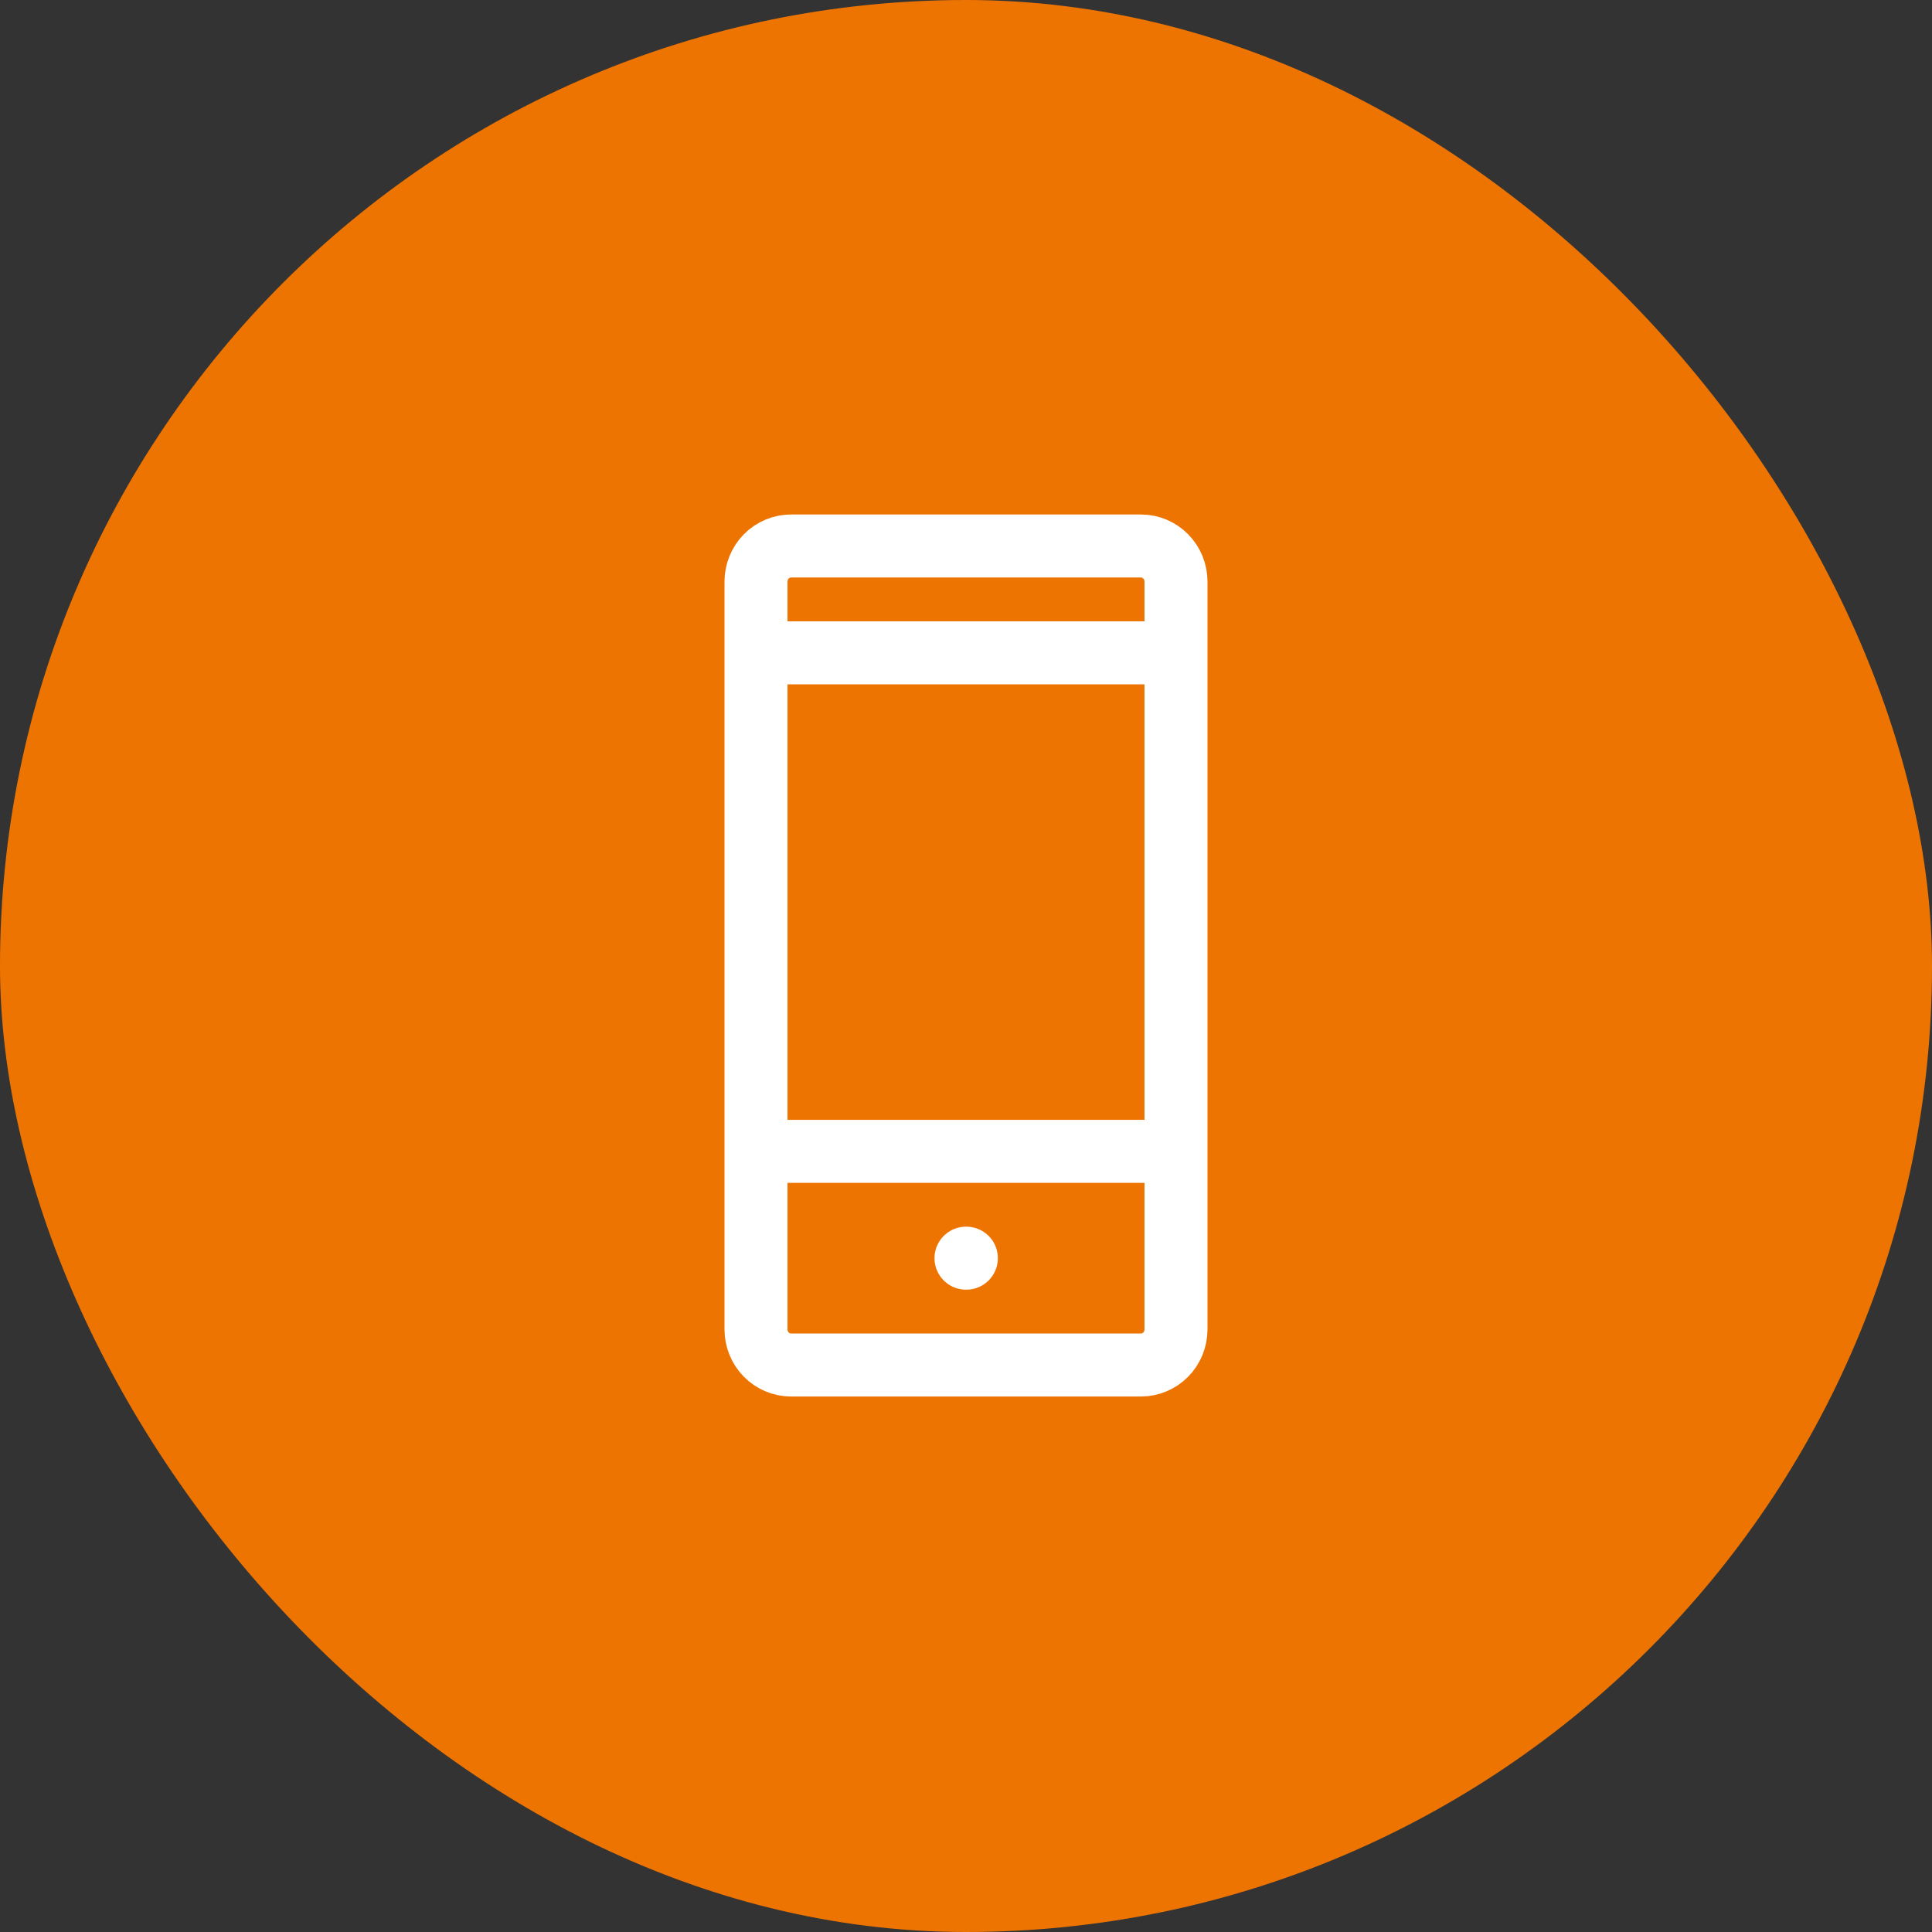
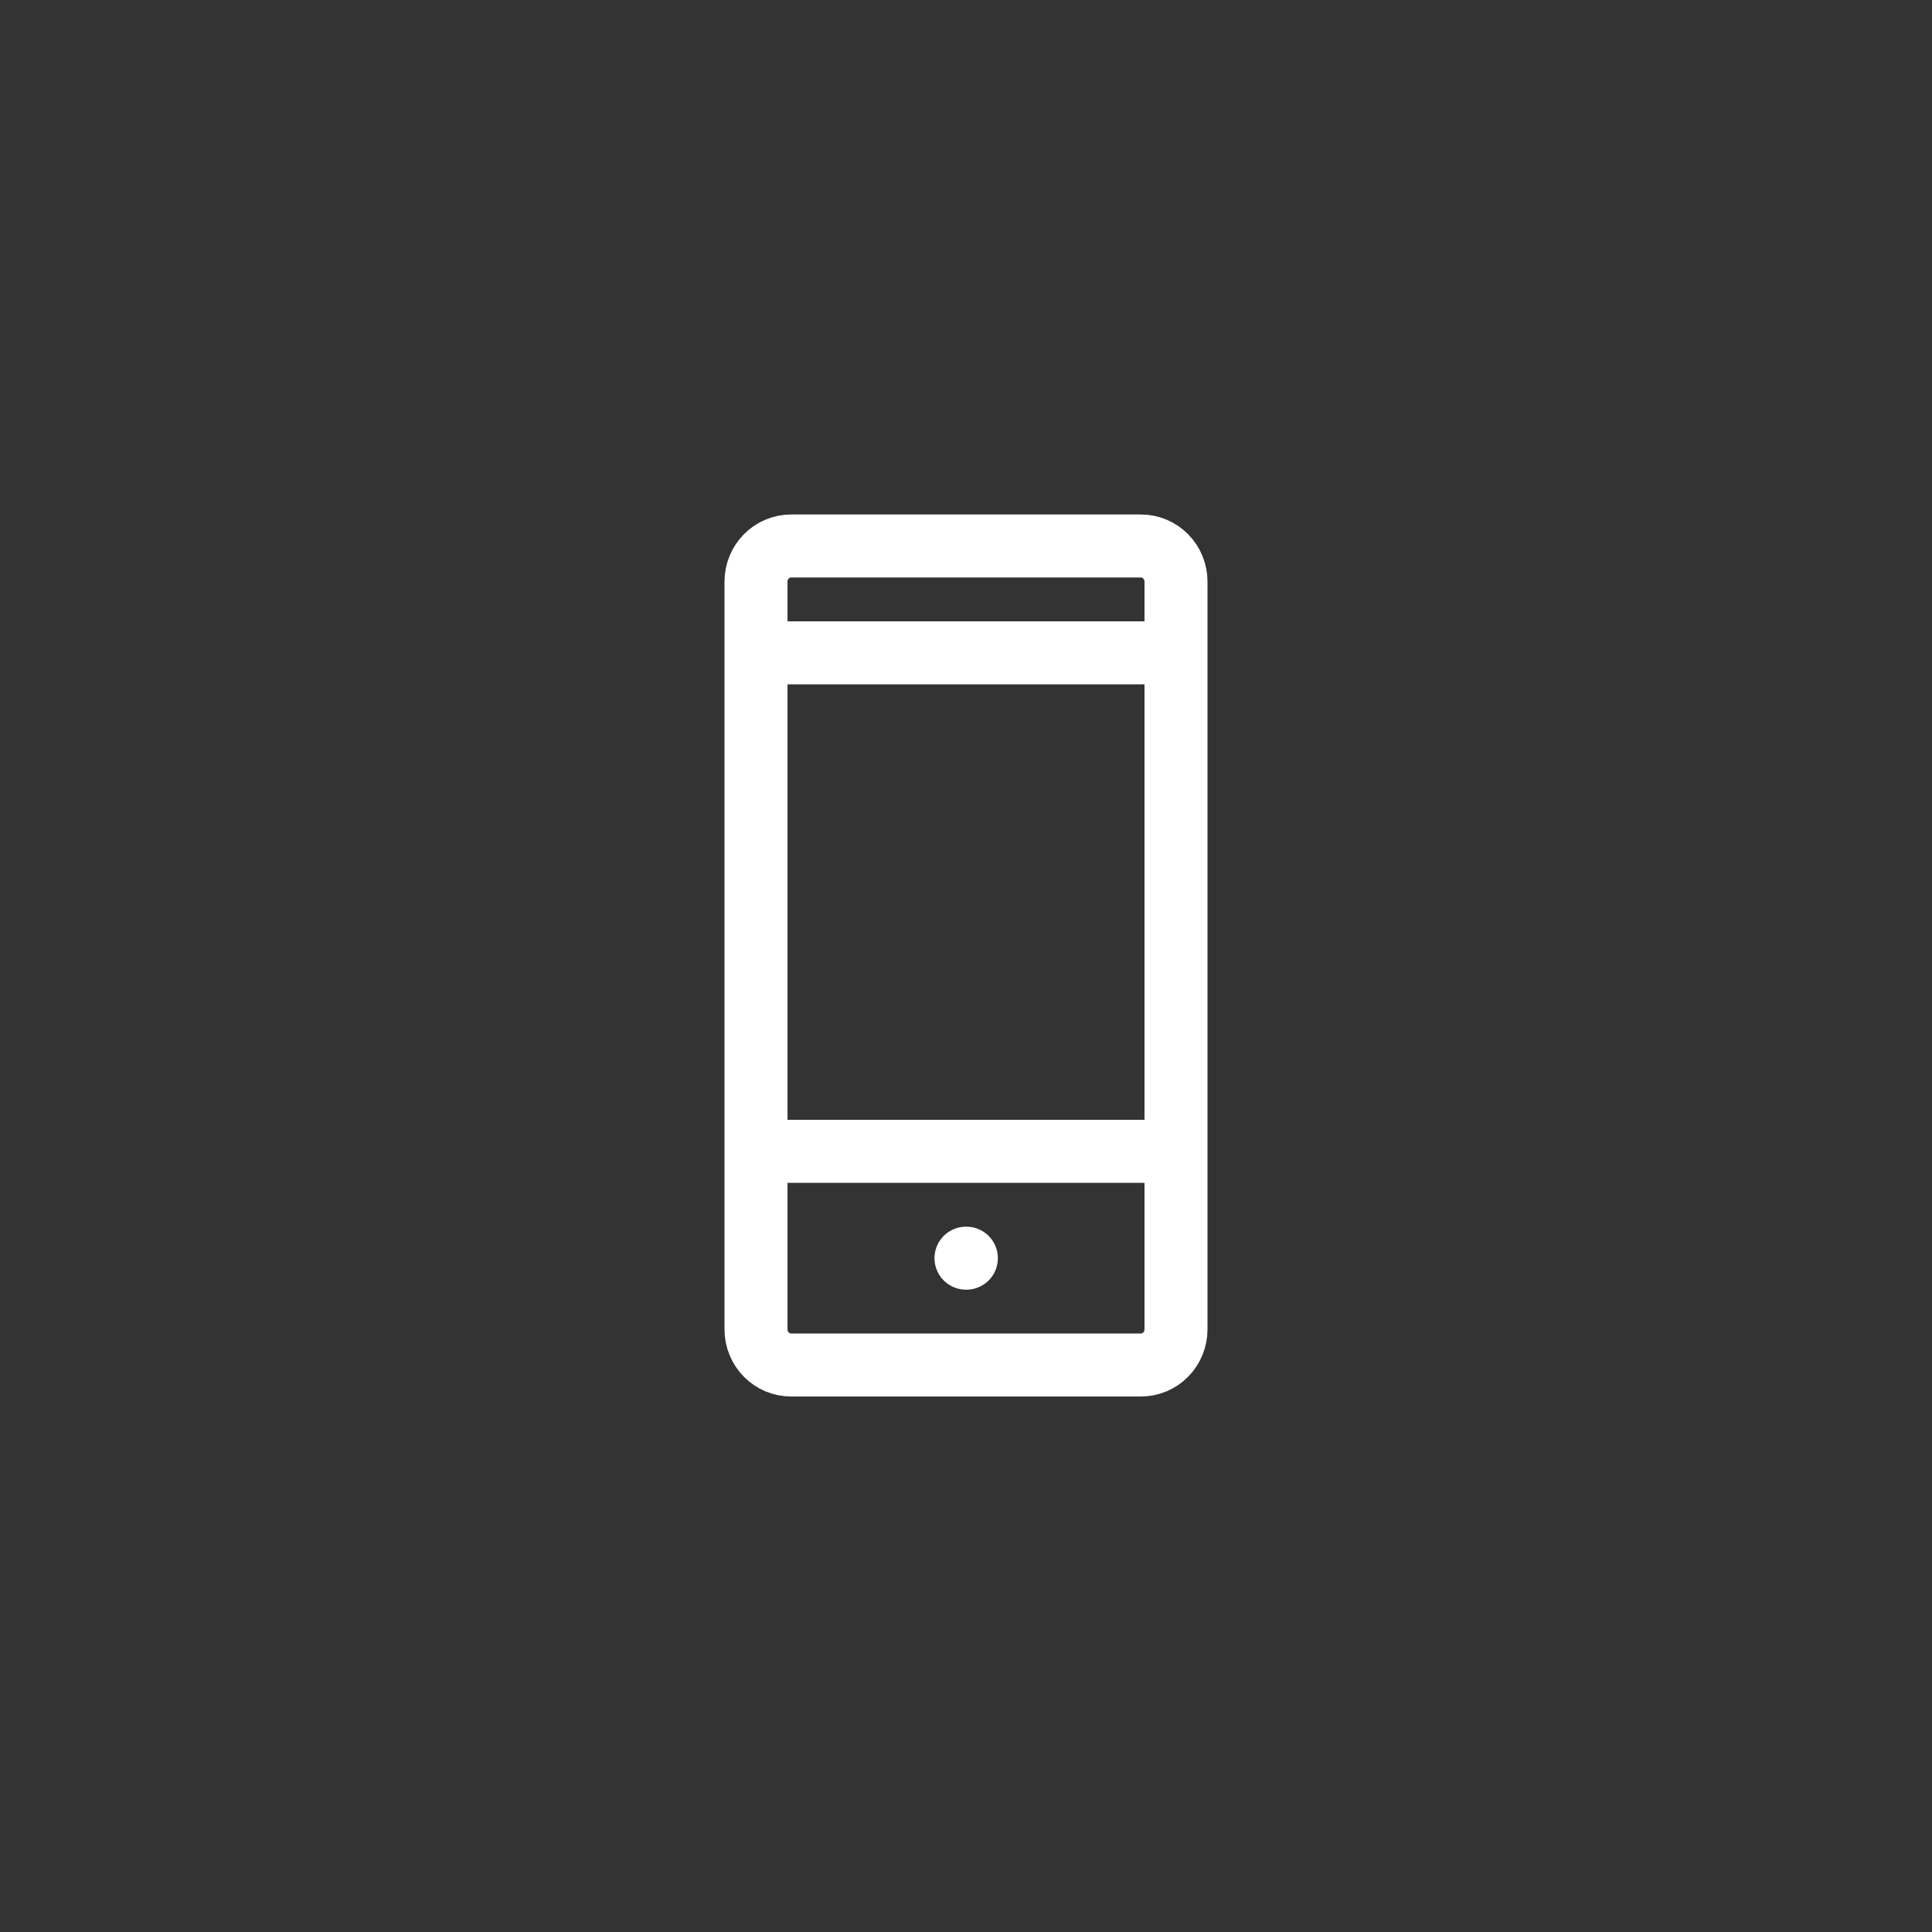
<svg xmlns="http://www.w3.org/2000/svg" width="92" height="92" viewBox="0 0 92 92" fill="none">
  <rect x="0" y="0" width="92" height="92" fill="#333333" stroke="none" />
-   <rect width="92" height="92" rx="46" fill="#EE7402" />
  <path d="M36 54.826H56M36 31.087H56M46 59.913H46.017M37.667 65H54.333C54.775 65 55.199 64.821 55.512 64.503C55.824 64.185 56 63.754 56 63.304V27.696C56 27.246 55.824 26.815 55.512 26.497C55.199 26.179 54.775 26 54.333 26H37.667C37.225 26 36.801 26.179 36.488 26.497C36.176 26.815 36 27.246 36 27.696L36 63.304C36 63.754 36.176 64.185 36.488 64.503C36.801 64.821 37.225 65 37.667 65Z" stroke="white" stroke-width="3" stroke-linecap="round" stroke-linejoin="round" />
</svg>